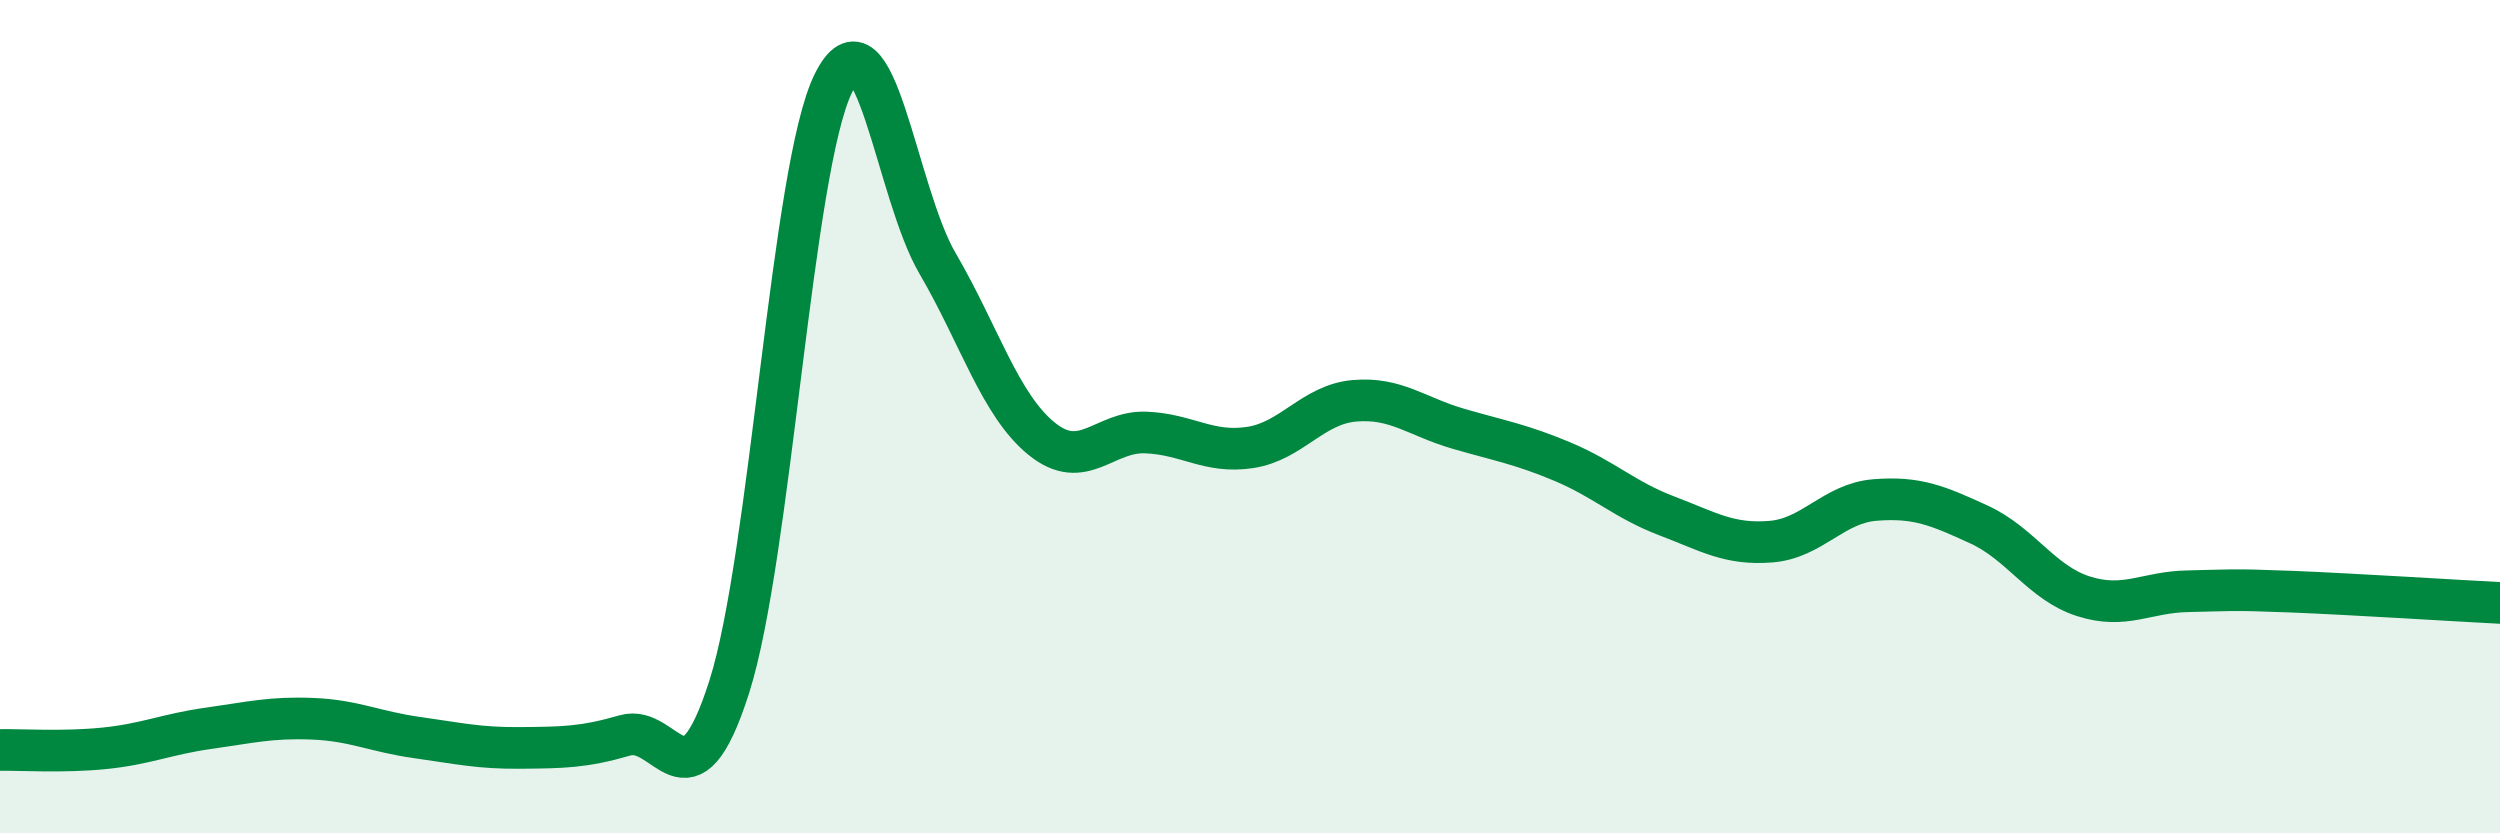
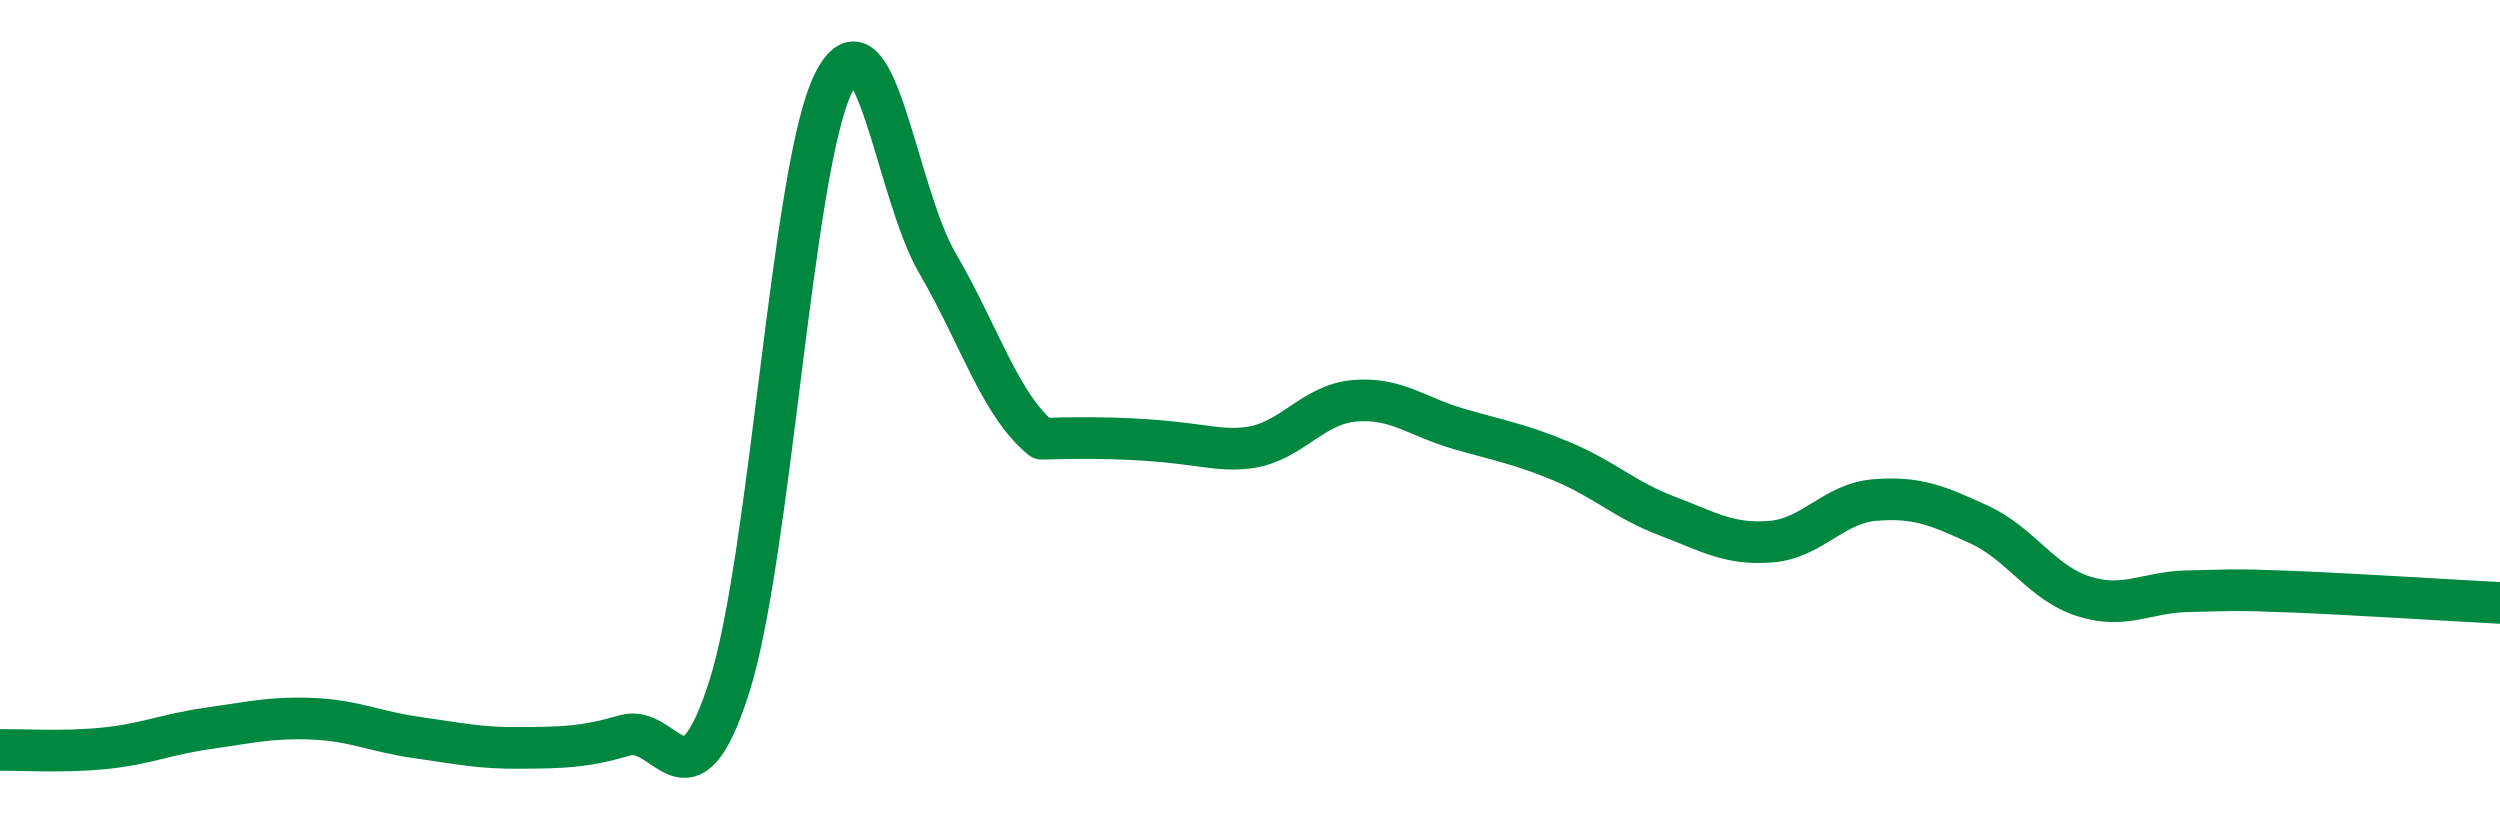
<svg xmlns="http://www.w3.org/2000/svg" width="60" height="20" viewBox="0 0 60 20">
-   <path d="M 0,18 C 0.5,17.99 1.5,18.06 2.5,17.96 C 3.5,17.86 4,17.62 5,17.48 C 6,17.34 6.5,17.21 7.5,17.25 C 8.5,17.29 9,17.56 10,17.7 C 11,17.84 11.5,17.96 12.5,17.95 C 13.5,17.94 14,17.94 15,17.65 C 16,17.36 16.5,19.62 17.5,16.49 C 18.5,13.36 19,4.03 20,2 C 21,-0.03 21.5,4.61 22.5,6.32 C 23.5,8.03 24,9.72 25,10.53 C 26,11.34 26.5,10.34 27.5,10.38 C 28.5,10.42 29,10.89 30,10.74 C 31,10.59 31.5,9.71 32.5,9.62 C 33.5,9.53 34,10 35,10.29 C 36,10.58 36.5,10.66 37.5,11.08 C 38.5,11.5 39,12 40,12.38 C 41,12.76 41.5,13.08 42.5,13 C 43.5,12.92 44,12.08 45,12 C 46,11.92 46.5,12.13 47.5,12.59 C 48.5,13.05 49,13.99 50,14.31 C 51,14.63 51.5,14.21 52.5,14.19 C 53.5,14.17 53.5,14.14 55,14.2 C 56.5,14.26 59,14.42 60,14.47L60 20L0 20Z" fill="#008740" opacity="0.1" stroke-linecap="round" stroke-linejoin="round" />
-   <path d="M 0,18 C 0.5,17.99 1.5,18.06 2.5,17.96 C 3.5,17.86 4,17.62 5,17.48 C 6,17.34 6.5,17.21 7.5,17.25 C 8.5,17.29 9,17.56 10,17.7 C 11,17.84 11.5,17.96 12.5,17.95 C 13.5,17.94 14,17.94 15,17.65 C 16,17.36 16.5,19.62 17.5,16.49 C 18.5,13.36 19,4.03 20,2 C 21,-0.03 21.5,4.61 22.5,6.32 C 23.5,8.03 24,9.72 25,10.53 C 26,11.34 26.5,10.34 27.5,10.38 C 28.5,10.42 29,10.89 30,10.74 C 31,10.59 31.5,9.71 32.5,9.62 C 33.5,9.53 34,10 35,10.29 C 36,10.58 36.5,10.66 37.5,11.08 C 38.5,11.5 39,12 40,12.38 C 41,12.76 41.5,13.08 42.5,13 C 43.5,12.92 44,12.08 45,12 C 46,11.92 46.5,12.13 47.5,12.59 C 48.5,13.05 49,13.99 50,14.31 C 51,14.63 51.5,14.21 52.5,14.19 C 53.5,14.17 53.5,14.14 55,14.2 C 56.5,14.26 59,14.42 60,14.47" stroke="#008740" stroke-width="1" fill="none" stroke-linecap="round" stroke-linejoin="round" />
+   <path d="M 0,18 C 0.5,17.99 1.5,18.06 2.5,17.96 C 3.5,17.86 4,17.62 5,17.48 C 6,17.34 6.5,17.21 7.5,17.25 C 8.5,17.29 9,17.56 10,17.7 C 11,17.84 11.5,17.96 12.5,17.95 C 13.5,17.94 14,17.94 15,17.65 C 16,17.36 16.5,19.62 17.5,16.49 C 18.5,13.36 19,4.03 20,2 C 21,-0.03 21.5,4.61 22.5,6.32 C 23.5,8.03 24,9.72 25,10.53 C 28.5,10.42 29,10.89 30,10.74 C 31,10.59 31.5,9.71 32.5,9.62 C 33.5,9.53 34,10 35,10.29 C 36,10.58 36.5,10.66 37.5,11.08 C 38.5,11.5 39,12 40,12.38 C 41,12.76 41.5,13.08 42.5,13 C 43.5,12.92 44,12.08 45,12 C 46,11.92 46.5,12.13 47.5,12.59 C 48.5,13.05 49,13.99 50,14.31 C 51,14.63 51.5,14.21 52.5,14.19 C 53.5,14.17 53.5,14.14 55,14.2 C 56.5,14.26 59,14.42 60,14.47" stroke="#008740" stroke-width="1" fill="none" stroke-linecap="round" stroke-linejoin="round" />
</svg>